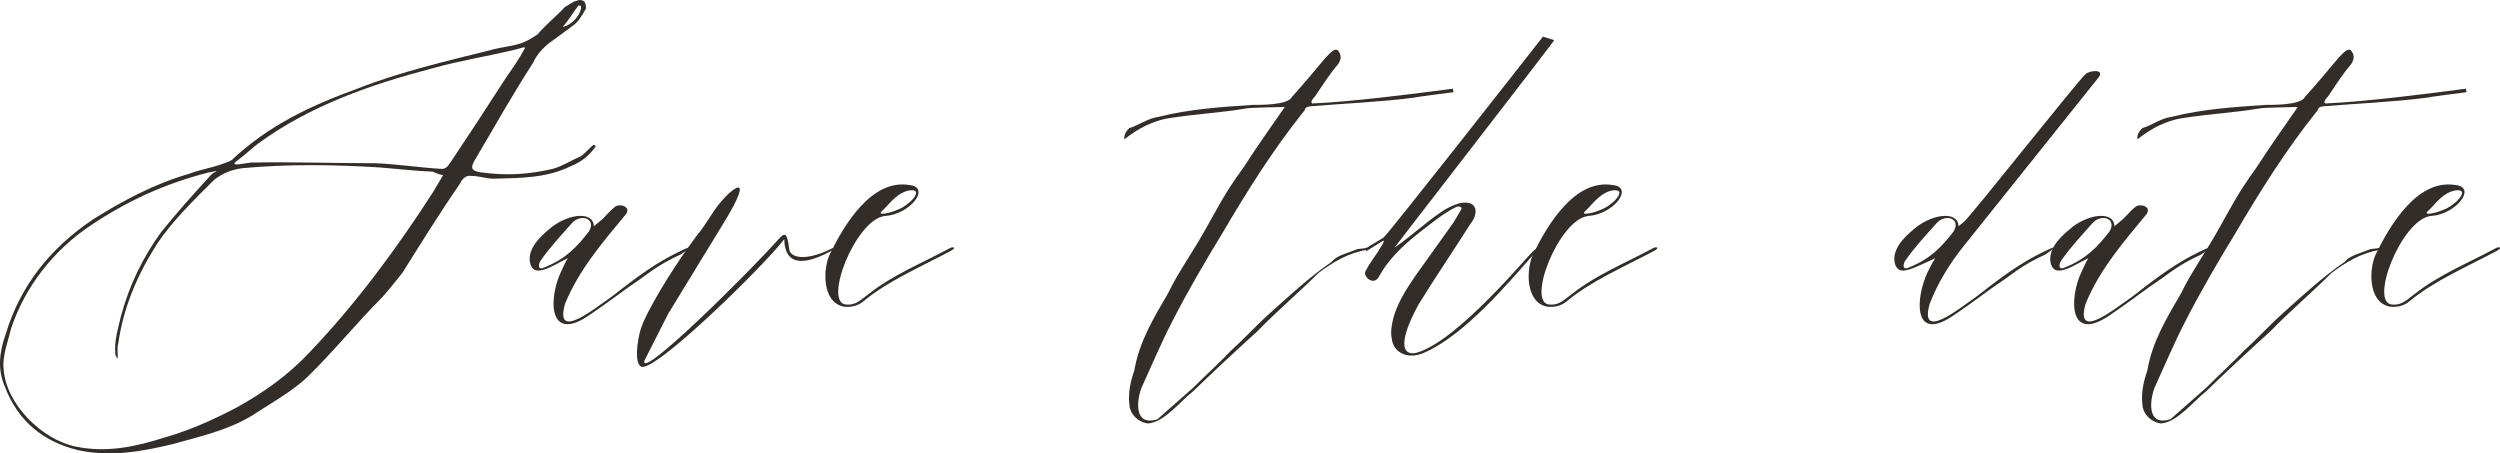
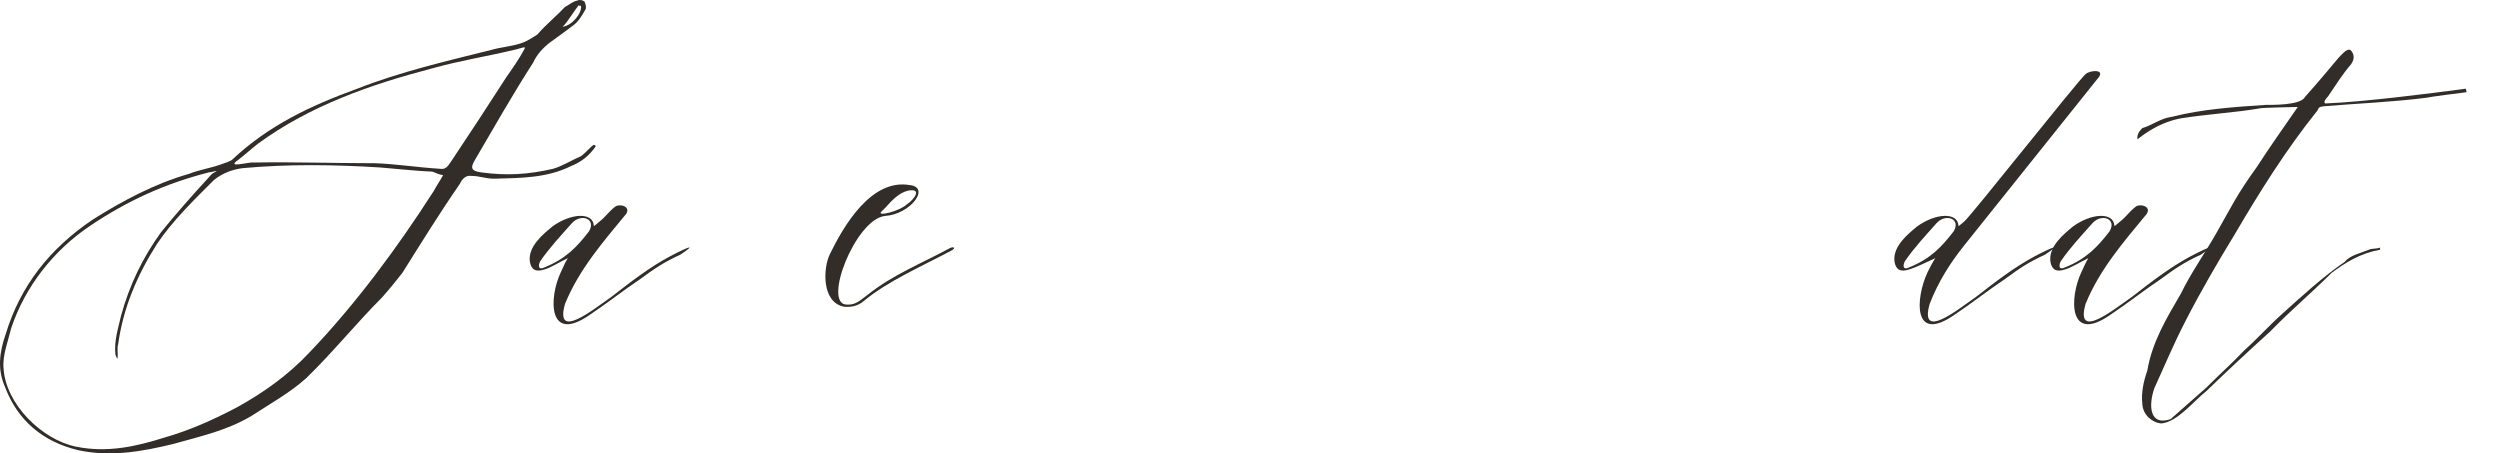
<svg xmlns="http://www.w3.org/2000/svg" viewBox="0 0 266.609 48.349" fill="none">
  <path d="M63.53 15.607C62.856 16.582 62.031 17.257 60.906 17.707C58.355 18.982 55.58 18.982 52.73 19.057C51.68 19.057 51.23 18.757 50.181 18.757C49.731 18.682 49.281 19.057 49.056 19.582C46.881 22.732 44.931 25.882 42.906 29.107C42.381 29.782 41.406 30.982 40.731 31.732C38.03 34.432 35.555 37.507 32.705 40.282C30.981 41.857 28.806 43.057 26.856 44.332C24.231 45.907 21.456 46.507 18.531 47.332C15.156 48.157 11.781 48.757 8.331 48.007C4.581 47.107 1.881 44.857 0.531 41.257C-0.294 39.382 -0.069 37.582 0.606 35.632C2.181 30.457 5.331 26.482 9.906 23.407C13.131 21.382 16.506 19.582 20.181 18.532C21.306 18.082 22.506 17.932 23.706 17.482C23.931 17.407 24.606 17.182 24.756 17.032C28.656 13.357 33.156 11.257 38.106 9.457C42.68 7.657 47.556 6.532 52.356 5.332C53.406 5.032 54.456 4.957 55.431 4.657C56.181 4.432 56.706 4.057 57.306 3.682C58.206 2.632 59.33 1.732 60.23 0.757C60.68 0.532 61.056 0.157 61.506 0.082C61.806 -0.068 62.105 0.007 62.331 0.157C62.481 0.457 62.556 0.907 62.406 1.057C62.031 1.732 61.655 2.332 61.131 2.707C60.156 3.457 59.481 3.907 58.581 4.582C57.83 5.182 57.231 5.857 56.856 6.682C54.681 10.057 52.73 13.507 50.706 16.957C50.106 17.932 50.255 18.232 51.305 18.382C54.08 18.757 56.331 18.607 58.956 18.007C60.006 17.707 60.906 17.107 61.956 16.657C62.481 16.282 62.931 15.682 63.306 15.457C63.456 15.457 63.456 15.457 63.53 15.607ZM22.731 18.457C23.631 18.007 22.581 18.382 22.281 18.382C17.556 19.582 13.506 21.457 9.606 24.082C5.706 26.707 2.706 30.532 1.206 34.957C0.906 36.232 0.231 37.957 0.381 39.307C0.606 43.057 4.431 46.882 8.106 47.632C11.406 48.307 14.481 47.632 17.556 46.657C20.181 45.907 22.731 44.782 25.281 43.432C28.131 41.857 30.756 39.982 33.006 37.582C37.955 32.407 42.381 26.407 46.281 20.332C46.505 19.882 46.881 19.357 47.256 18.682C46.806 18.607 46.505 18.457 46.131 18.307C44.331 18.232 42.381 18.007 40.506 17.857C35.63 17.557 30.756 17.482 25.881 17.932C24.681 18.082 23.631 18.532 22.806 19.207C20.706 21.307 18.381 23.557 16.731 26.032C14.631 29.332 13.131 32.857 12.606 36.682C12.456 37.132 12.606 37.732 12.531 38.257C12.381 38.107 12.381 37.957 12.306 37.807C12.156 36.307 12.606 35.032 12.906 33.682C13.806 30.382 15.231 27.457 17.181 24.757C18.756 22.807 20.481 20.857 22.206 18.982C22.356 18.832 22.431 18.682 22.731 18.457ZM55.955 5.182C55.955 5.182 55.955 5.182 55.955 5.032C55.505 5.107 55.206 5.257 54.756 5.332C51.981 6.007 49.056 6.457 46.131 7.282C39.531 9.007 33.081 11.257 27.53 15.307C26.856 15.832 26.105 16.507 25.431 17.032C24.006 18.007 26.555 17.257 27.006 17.332C31.355 17.257 35.63 17.407 39.981 17.407C42.23 17.482 44.555 17.857 47.03 18.007C47.631 18.082 47.856 17.557 48.231 17.032C50.181 14.107 52.056 11.257 53.931 8.332C54.605 7.357 55.356 6.307 55.955 5.182ZM61.956 0.607C61.956 0.607 61.73 0.682 61.73 0.532C61.205 1.207 60.531 2.332 60.006 2.857C61.056 2.707 62.105 1.357 61.956 0.607Z" fill="#322D29" />
  <path d="M58.08 28.732C57.18 29.032 56.655 28.807 56.505 27.907C56.28 26.257 58.005 24.907 58.905 24.157C60.855 22.732 63.255 22.582 63.33 24.082C63.33 24.157 63.48 24.007 63.93 23.632C64.605 23.107 64.83 22.657 65.58 22.057C66.03 21.682 67.305 21.982 66.78 22.807C64.305 25.807 61.755 28.732 60.255 32.407C59.13 36.382 63.255 33.007 65.205 31.657C67.23 30.082 69.255 28.507 71.505 27.307C73.83 26.107 74.13 26.107 72.555 27.157C70.755 27.982 69.78 28.657 68.355 29.707C66.555 30.907 64.755 32.332 62.955 33.532C58.38 36.757 58.53 31.732 59.805 29.032C60.03 28.582 60.255 27.982 60.555 27.532C59.73 27.907 58.83 28.507 58.08 28.732ZM61.005 23.782C59.88 25.057 58.605 26.407 57.63 27.832C57.405 28.207 57.33 28.882 58.08 28.507C60.33 27.607 61.53 26.332 62.805 24.682C63.63 23.332 61.98 22.732 61.005 23.782Z" fill="#322D29" />
-   <path d="M77.036 24.007L71.261 33.457L68.712 38.482C68.261 40.582 79.886 29.032 82.961 25.582C83.636 24.832 83.936 24.607 84.161 26.557C84.312 27.682 86.336 27.757 88.886 26.407V26.632C87.386 27.457 83.711 29.332 83.636 25.507C81.536 28.282 69.612 39.982 68.336 39.082C67.661 38.632 67.961 36.457 68.261 35.332C68.786 33.307 71.936 28.432 73.211 26.632C75.461 23.482 74.111 25.582 75.986 22.732C77.486 20.332 81.086 17.482 77.036 24.007Z" fill="#322D29" />
  <path d="M96.985 19.732C99.31 19.957 97.06 22.882 94.36 23.032C91.21 23.407 87.685 32.482 90.31 32.482C91.285 32.557 91.81 31.957 92.635 31.357C95.185 29.332 98.185 28.132 101.26 26.482C101.635 26.257 102.01 26.407 101.485 26.707C98.26 28.432 94.735 29.932 92.11 32.107C91.51 32.632 90.76 32.782 90.01 32.707C87.61 32.257 87.76 28.582 88.51 27.082C90.01 24.007 92.935 19.057 96.985 19.732ZM96.835 20.332C95.86 20.557 95.11 21.382 94.435 22.132L93.985 22.582C93.46 23.107 95.86 22.582 96.76 21.757C97.36 21.382 98.485 20.032 96.835 20.332Z" fill="#322D29" />
-   <path d="M123.437 44.707L127.262 41.332C128.687 39.907 130.037 38.707 131.312 37.357C132.662 36.157 133.937 34.732 135.362 33.457C137.537 31.507 139.637 29.557 142.037 27.907C142.562 27.232 143.687 27.007 144.587 26.632C144.887 26.482 145.337 26.557 145.787 26.407V26.632C143.687 27.007 142.112 27.982 140.612 29.107C138.512 31.207 136.187 33.157 134.087 35.332C131.687 37.507 129.512 39.532 127.262 41.707C125.912 42.757 124.187 45.007 122.462 45.157C121.487 45.082 120.512 44.257 120.437 43.132C120.287 41.857 120.587 40.582 120.962 39.532C121.487 36.457 122.987 33.982 124.562 31.282C125.612 29.107 127.112 27.007 128.387 24.757C129.887 22.132 130.487 20.782 132.662 17.782C134.012 15.682 135.512 13.582 137.012 11.407C136.937 11.407 133.112 11.482 132.962 11.557C130.338 12.007 127.488 12.157 124.638 12.607C123.662 12.757 122.462 13.207 121.562 13.732C121.037 14.032 120.587 14.332 119.913 14.857C119.837 14.332 120.137 13.957 120.437 13.657C121.487 13.357 122.387 12.607 123.587 12.457C126.812 11.632 130.262 11.407 133.638 11.182C134.087 11.182 137.312 11.257 137.762 10.357C139.037 8.932 140.237 7.507 141.362 6.157C141.812 5.707 142.337 5.032 142.712 5.407C143.162 6.007 142.937 6.457 142.712 6.832C141.737 7.957 141.062 9.082 140.237 10.282C140.012 10.507 139.712 10.882 139.937 11.032C143.912 10.882 151.037 9.982 154.937 9.457L155.012 9.832C154.937 9.832 150.887 10.357 150.662 10.432C147.137 10.882 143.387 11.032 139.787 11.332C139.338 11.407 139.262 11.407 139.112 11.782C135.737 15.982 132.887 20.557 130.338 24.907C128.462 27.982 126.662 31.057 125.012 34.282C123.812 36.607 122.837 38.932 121.712 41.407C121.112 43.132 121.112 45.457 123.437 44.707Z" fill="#322D29" />
-   <path d="M145.571 26.557C146.096 26.182 146.921 25.732 147.521 25.357C147.971 25.057 162.371 6.682 164.546 3.907L165.746 4.282C165.896 4.207 148.571 26.557 148.721 26.407C150.371 25.282 151.871 23.857 153.521 22.732C154.121 22.282 154.871 21.907 155.621 21.682C157.721 21.232 157.646 22.882 156.821 23.857C155.021 26.707 153.071 29.557 151.271 32.482C148.871 36.907 149.696 38.032 151.196 37.582C155.546 36.232 162.896 27.307 163.496 26.782C164.021 26.332 164.171 26.407 163.721 26.932C160.871 30.157 156.221 35.707 151.946 37.582C150.221 38.407 148.571 37.657 148.421 36.082C148.271 35.407 148.421 34.657 148.571 33.982C149.021 32.332 149.921 30.907 150.896 29.482L155.021 23.707L155.771 22.432C155.921 22.282 155.921 21.907 155.321 22.057C153.821 22.807 152.696 23.782 151.421 24.757C149.471 26.257 147.896 27.907 147.071 29.482C146.471 30.607 145.271 29.407 145.646 28.882C146.021 28.132 146.546 27.457 146.996 26.782C147.071 26.557 147.746 25.732 147.521 25.657L145.721 26.782L145.571 26.557Z" fill="#322D29" />
-   <path d="M171.985 19.732C174.31 19.957 172.06 22.882 169.36 23.032C166.21 23.407 162.685 32.482 165.31 32.482C166.285 32.557 166.81 31.957 167.635 31.357C170.185 29.332 173.185 28.132 176.26 26.482C176.635 26.257 177.01 26.407 176.485 26.707C173.26 28.432 169.735 29.932 167.11 32.107C166.51 32.632 165.76 32.782 165.01 32.707C162.61 32.257 162.76 28.582 163.51 27.082C165.01 24.007 167.935 19.057 171.985 19.732ZM171.835 20.332C170.86 20.557 170.11 21.382 169.435 22.132L168.985 22.582C168.46 23.107 170.86 22.582 171.76 21.757C172.36 21.382 173.485 20.032 171.835 20.332Z" fill="#322D29" />
  <path d="M203.612 28.732C202.712 29.032 202.187 28.807 202.037 27.907C201.812 26.257 203.537 24.907 204.437 24.157C206.387 22.732 208.787 22.582 208.862 24.082C208.862 24.157 209.013 24.007 209.462 23.632C210.137 23.107 221.687 8.482 222.437 7.882C222.887 7.507 224.387 7.357 223.862 8.182C222.962 9.307 210.362 25.057 209.462 26.182C207.962 28.057 206.687 30.082 205.787 32.407C204.662 36.382 208.787 33.007 210.737 31.657C212.762 30.082 214.787 28.507 217.037 27.307C219.362 26.107 219.662 26.107 218.087 27.157C216.287 27.982 215.312 28.657 213.887 29.707C212.087 30.907 210.287 32.332 208.487 33.532C203.912 36.757 204.287 31.732 205.562 29.032C205.787 28.582 206.087 27.982 206.387 27.532C205.562 27.907 204.362 28.507 203.612 28.732ZM206.537 23.782C205.412 25.057 204.137 26.407 203.162 27.832C202.937 28.207 202.862 28.882 203.612 28.507C205.862 27.607 207.062 26.332 208.337 24.682C209.162 23.332 207.512 22.732 206.537 23.782Z" fill="#322D29" />
  <path d="M220.238 28.732C219.338 29.032 218.813 28.807 218.663 27.907C218.438 26.257 220.163 24.907 221.063 24.157C223.013 22.732 225.413 22.582 225.488 24.082C225.488 24.157 225.638 24.007 226.088 23.632C226.763 23.107 226.988 22.657 227.738 22.057C228.188 21.682 229.463 21.982 228.938 22.807C226.463 25.807 223.913 28.732 222.413 32.407C221.288 36.382 225.413 33.007 227.363 31.657C229.388 30.082 231.413 28.507 233.663 27.307C235.988 26.107 236.288 26.107 234.713 27.157C232.913 27.982 231.938 28.657 230.513 29.707C228.713 30.907 226.913 32.332 225.113 33.532C220.538 36.757 220.688 31.732 221.963 29.032C222.188 28.582 222.413 27.982 222.713 27.532C221.888 27.907 220.988 28.507 220.238 28.732ZM223.163 23.782C222.038 25.057 220.763 26.407 219.788 27.832C219.563 28.207 219.488 28.882 220.238 28.507C222.488 27.607 223.688 26.332 224.963 24.682C225.788 23.332 224.138 22.732 223.163 23.782Z" fill="#322D29" />
  <path d="M231.47 44.707L235.295 41.332C236.72 39.907 238.07 38.707 239.345 37.357C240.695 36.157 241.97 34.732 243.395 33.457C245.57 31.507 247.67 29.557 250.071 27.907C250.595 27.232 251.72 27.007 252.619 26.632C252.919 26.482 253.369 26.557 253.819 26.407V26.632C251.72 27.007 250.146 27.982 248.645 29.107C246.545 31.207 244.22 33.157 242.12 35.332C239.72 37.507 237.545 39.532 235.295 41.707C233.945 42.757 232.22 45.007 230.495 45.157C229.52 45.082 228.545 44.257 228.47 43.132C228.32 41.857 228.62 40.582 228.995 39.532C229.52 36.457 231.02 33.982 232.595 31.282C233.645 29.107 235.145 27.007 236.42 24.757C237.92 22.132 238.52 20.782 240.695 17.782C242.045 15.682 243.545 13.582 245.044 11.407C244.97 11.407 241.145 11.482 240.995 11.557C238.37 12.007 235.52 12.157 232.67 12.607C231.695 12.757 230.495 13.207 229.595 13.732C229.07 14.032 228.62 14.332 227.945 14.857C227.87 14.332 228.17 13.957 228.47 13.657C229.52 13.357 230.42 12.607 231.62 12.457C234.845 11.632 238.295 11.407 241.67 11.182C242.12 11.182 245.345 11.257 245.795 10.357C247.07 8.932 248.27 7.507 249.395 6.157C249.845 5.707 250.37 5.032 250.745 5.407C251.195 6.007 250.97 6.457 250.745 6.832C249.77 7.957 249.095 9.082 248.27 10.282C248.045 10.507 247.745 10.882 247.97 11.032C251.945 10.882 259.071 9.982 262.969 9.457L263.044 9.832C262.969 9.832 258.918 10.357 258.694 10.432C255.17 10.882 251.42 11.032 247.82 11.332C247.37 11.407 247.295 11.407 247.145 11.782C243.77 15.982 240.92 20.557 238.37 24.907C236.495 27.982 234.695 31.057 233.045 34.282C231.845 36.607 230.87 38.932 229.745 41.407C229.145 43.132 229.145 45.457 231.47 44.707Z" fill="#322D29" />
-   <path d="M261.854 19.732C264.178 19.957 261.929 22.882 259.228 23.032C256.077 23.407 252.554 32.482 255.178 32.482C256.152 32.557 256.68 31.957 257.504 31.357C260.053 29.332 263.054 28.132 266.13 26.482C266.504 26.257 266.879 26.407 266.355 26.707C263.129 28.432 259.603 29.932 256.979 32.107C256.377 32.632 255.628 32.782 254.878 32.707C252.479 32.257 252.629 28.582 253.379 27.082C254.878 24.007 257.804 19.057 261.854 19.732ZM261.704 20.332C260.727 20.557 259.978 21.382 259.303 22.132L258.853 22.582C258.329 23.107 260.727 22.582 261.63 21.757C262.229 21.382 263.354 20.032 261.704 20.332Z" fill="#322D29" />
</svg>